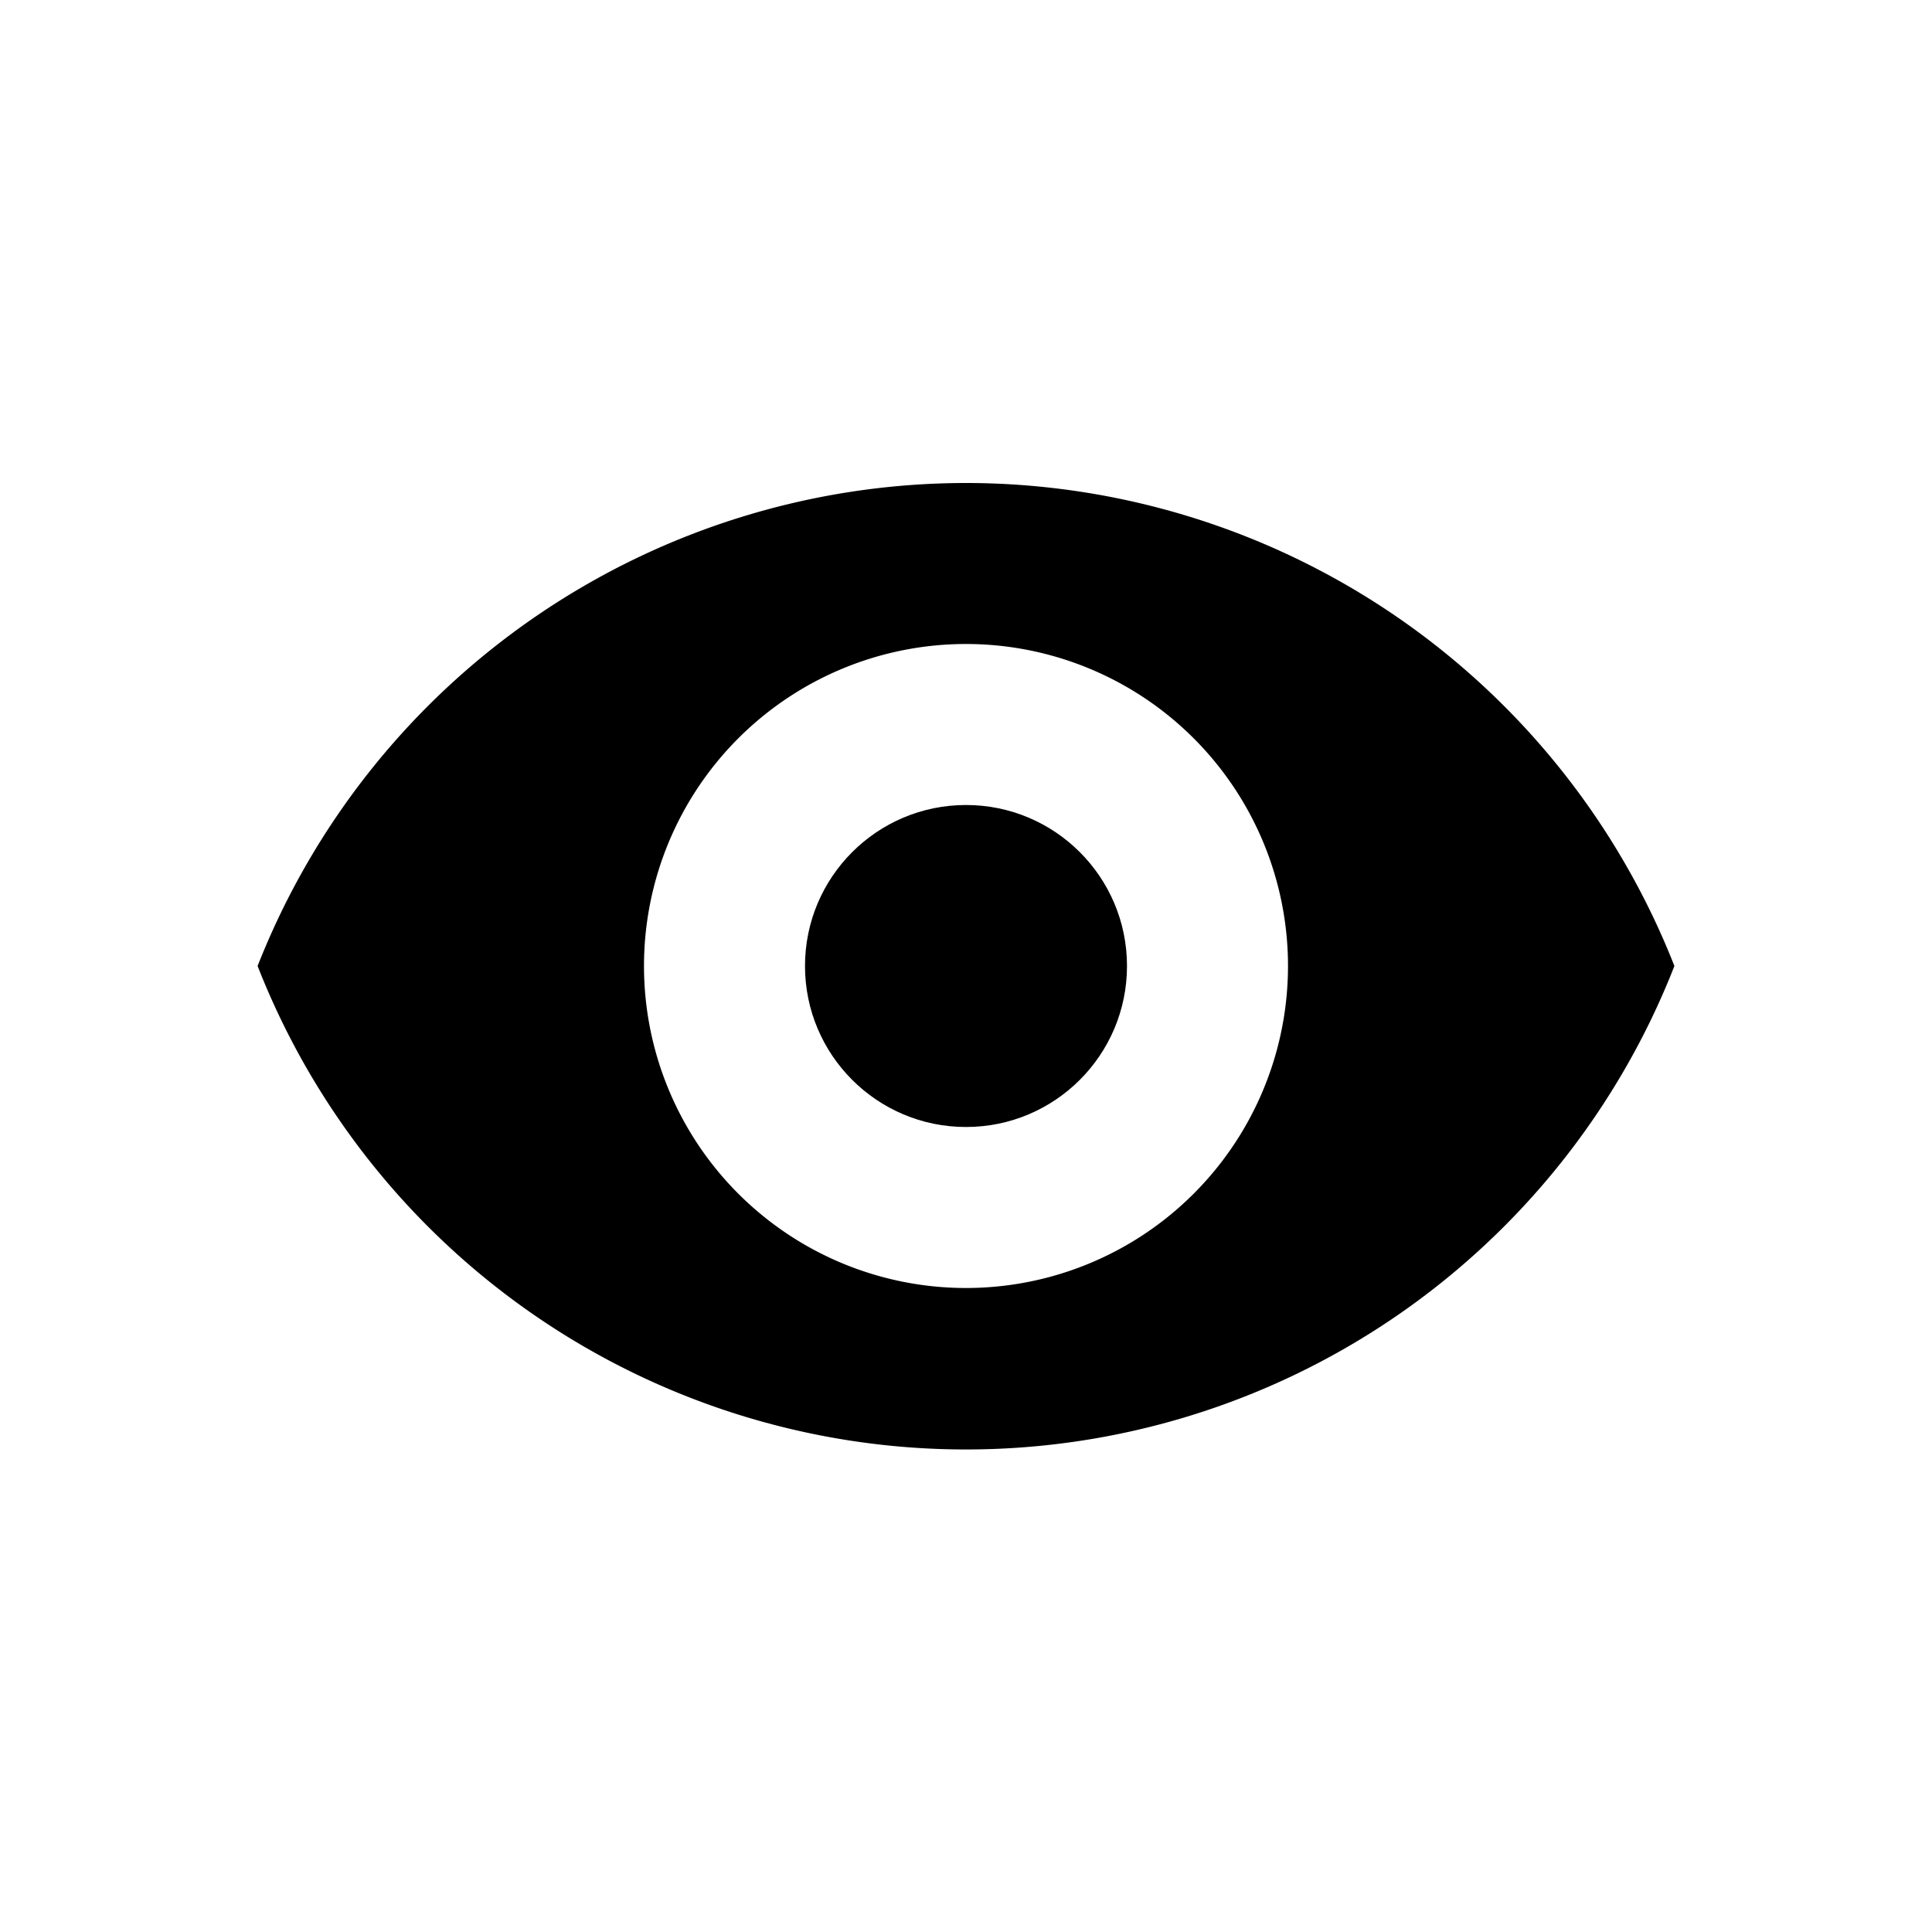
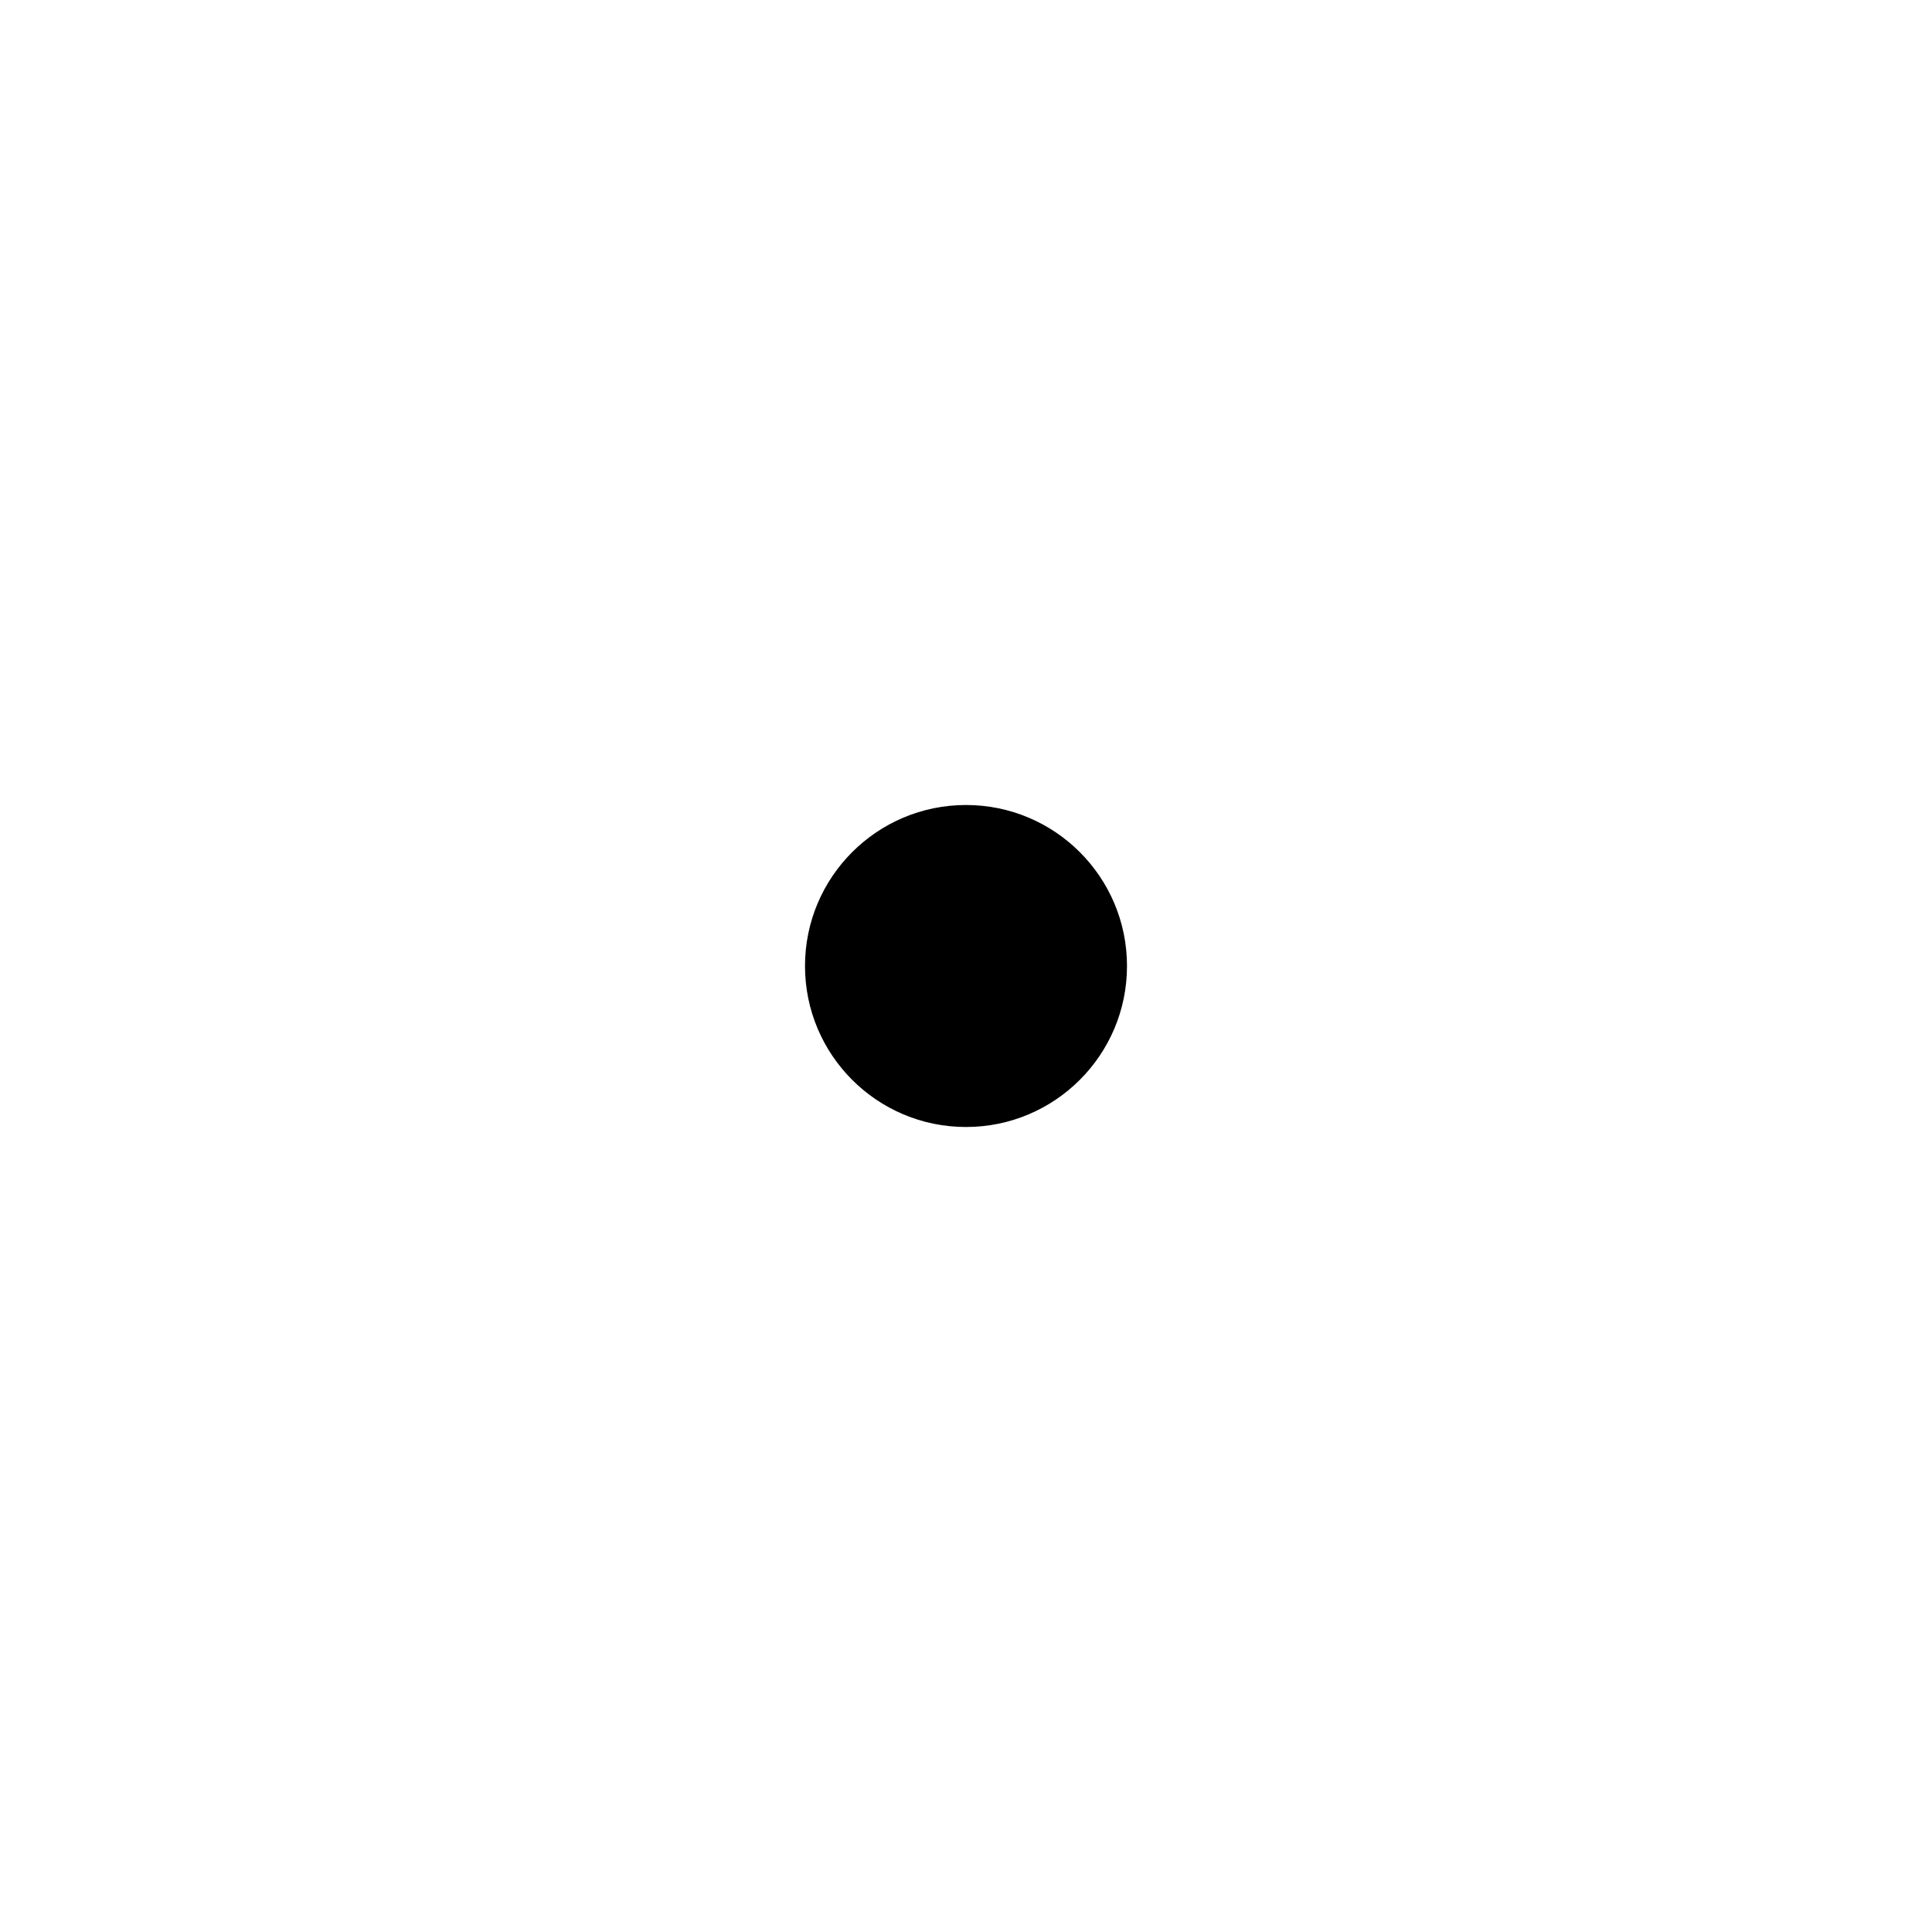
<svg xmlns="http://www.w3.org/2000/svg" id="Layer_1" data-name="Layer 1" viewBox="0 0 24 24">
  <title>icons</title>
-   <path d="M12,6a9.46,9.46,0,0,0-8.8,6,9.45,9.45,0,0,0,17.6,0A9.46,9.46,0,0,0,12,6Zm0,10a4,4,0,1,1,4-4A4,4,0,0,1,12,16Z" />
  <circle cx="12" cy="12" r="2" />
</svg>